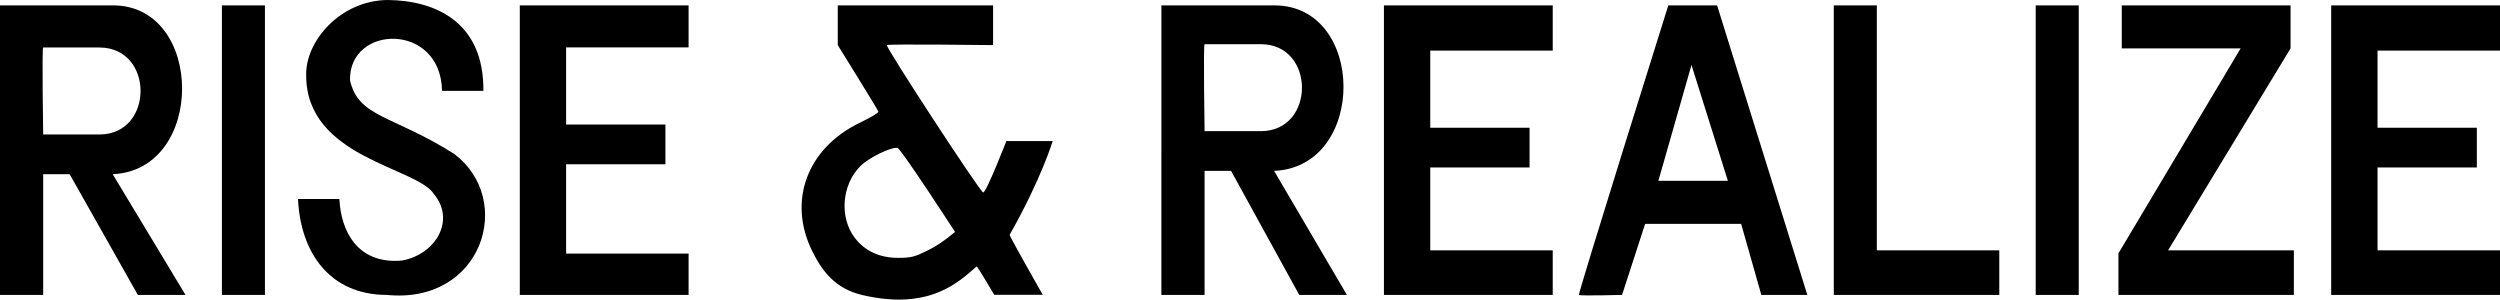
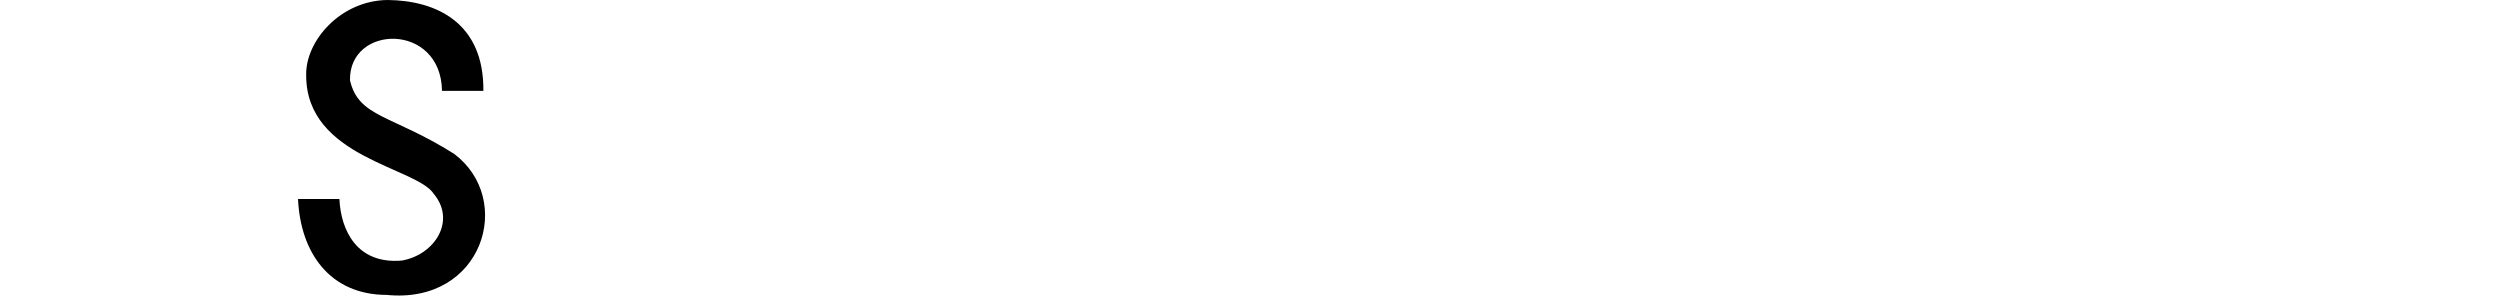
<svg xmlns="http://www.w3.org/2000/svg" xml:space="preserve" width="755.325mm" height="90.52mm" viewBox="0 0 755.325 90.52">
-   <path d="M-812.002-64.442v-339.402H395.31V274.96H-812.002zM-365.6 78.162c4.01-.898 8.365-4.184 9.882-7.455 2.584-5.574 1.556-11.9-2.593-15.96-1.568-1.533-2.819-2.292-8.402-5.098-7.923-3.983-9.569-5.032-10.57-6.742-1.454-2.48-.768-6.279 1.437-7.96 1.529-1.167 2.651-1.517 4.883-1.524 3.388-.012 5.778 1.405 7.353 4.36.53.994.965 2.134.968 2.534.003.4.108.889.233 1.087.267.418 6.81.658 7.434.273.452-.28.349-1.296-.406-3.998-3.001-10.737-16.401-14.842-25.652-7.858-5.123 3.868-6.57 11.887-3.123 17.297 1.955 3.066 4.02 4.544 11.942 8.545 8.066 4.074 9.129 4.89 9.884 7.587.933 3.333-1.289 7.073-4.919 8.279-5.764 1.914-11.802-2.16-12.55-8.47-.22-1.87-.305-1.903-4.561-1.778l-3.08.09-.095 1.31c-.235 3.258 2.006 8.538 4.85 11.428 2.118 2.15 5.443 3.907 8.228 4.346 2.093.33 6.77.175 8.857-.293zm89.796-.024c2.003-.47 6.158-2.492 7.447-3.624.612-.538 1.253-.978 1.423-.978.17 0 .886.956 1.592 2.125 1.475 2.44 1.388 2.407 6.38 2.486 1.992.031 3.202-.074 3.335-.29.19-.308-5.138-9.06-5.743-9.434-.506-.313-.242-1.42.646-2.71 1.772-2.575 6.489-12.675 6.489-13.893 0-.382-.66-.459-3.957-.459h-3.957l-1.29 3.311c-1.574 4.04-2.232 5.385-2.714 5.542-.203.065-.741-.479-1.196-1.21-.929-1.492-14.593-22.82-15.056-23.5-.164-.24-.212-.522-.107-.627.104-.104 4.257-.215 9.229-.246l9.038-.055.087-3.622.087-3.622-13.793.08-13.792.08-.086 3.397-.087 3.398 2.357 3.686a617.047 617.047 0 0 0 3.706 5.73c1.455 2.205 1.62 2.73.858 2.73-.27 0-1.76.651-3.311 1.446-5.41 2.773-9.003 7.448-9.745 12.68-.63 4.447.53 9.349 2.973 12.56 1.941 2.55 5.907 4.752 9.634 5.348 2.018.322 7.596.13 9.553-.329zm-8.354-6.808c-2.275-.77-4.291-2.565-5.207-4.635-1.077-2.434-1.021-5.99.131-8.346.47-.96 1.465-2.274 2.236-2.953 1.453-1.28 5.73-3.268 6.44-2.995.228.087 1.08 1.213 1.896 2.503a746.84 746.84 0 0 0 4.625 7.152c1.826 2.794 3.052 4.965 2.925 5.18-.66 1.132-4.131 3.372-6.469 4.176-2.091.72-4.29.692-6.577-.082zm-148.499 6.497c.278 0 .23-20.24.306-20.537.111-.427 3.597-.211 3.876 0 .278.212 12.344 20.537 12.55 20.537h8.692c.35 0-11.457-19.457-12.114-19.863-.153-.094-.278-.427-.278-.74 0-.433.498-.718 2.116-1.21 6.164-1.872 9.721-6.894 9.73-13.738.004-1.525-.187-3.465-.42-4.312-1.426-5.164-5.063-9.125-10.39-10.472-2.223-.563-21.825 0-21.825 0l-.157 50.335zm.382-28.058c-.013-.225-.022-15.193-.022-15.193s11.378-.63 12.555 0c2.696 1.442 3.874 4.255 3.874 7.7 0 2.693-.305 3.608-1.783 5.366-1.722 2.046-2.735 2.013-8.982 2.126-4.513.082-5.625.33-5.644 0zm38.749 28.135c.298-.189.383-5.6.388-24.71.003-13.459.006-24.786.003-25.172-.003-.699-.024-.702-3.93-.616l-3.927.086-.079 25.167-.079 25.168 3.16.1c1.736.054 3.366.126 3.62.16.254.033.633-.05.843-.182zm191.939-.223c.216-.216.08-.653-.432-1.383-1.82-2.599-11.87-18.915-11.87-19.272 0-.223.823-.628 1.875-.923 3.751-1.053 6.993-3.837 8.69-7.464.844-1.802.965-2.42 1.084-5.527.103-2.696.01-3.956-.404-5.488-1.005-3.712-3.54-6.741-7.158-8.558-3.072-1.542-4.637-1.718-15.252-1.723l-9.778-.005v50.528l3.927-.086 3.927-.086.08-10.148c.062-7.648.176-10.208.463-10.39.21-.133 1.015-.244 1.79-.246 1.071-.004 1.561.16 2.044.688.35.381 3.224 5.032 6.388 10.335 3.342 5.601 5.998 9.731 6.338 9.855.927.338 7.933.248 8.288-.107zm-25.099-27.943c-.082-.215-.113-3.714-.067-7.776l.083-7.386 4.773-.09c2.757-.051 5.36.054 6.16.25 1.99.486 3.534 1.61 4.526 3.298.774 1.317.864 1.758.863 4.242 0 3.097-.342 4.018-2.158 5.834-1.63 1.63-3.394 2.02-9.148 2.02-3.662 0-4.92-.098-5.032-.392zm61.201 27.72c.267-.43.311-5.581.054-6.25-.143-.374-1.803-.444-10.55-.444-7.82 0-10.51-.095-10.906-.385-.475-.347-.519-1.09-.444-7.622l.083-7.238 8.696-.082 8.696-.081.172-.689c.095-.378.132-1.935.082-3.46l-.09-2.772-8.445-.082c-5.677-.055-8.58-.195-8.86-.427-.331-.275-.4-1.656-.334-6.694l.083-6.348 10.599-.081c7.349-.056 10.728-.189 11.02-.431.32-.265.4-1.144.335-3.615l-.087-3.265h-29.875l-.079 25.082c-.046 14.81.036 25.153.202 25.255.154.095 6.835.136 14.848.09 11.07-.064 14.623-.174 14.8-.46zm12.349.313c.288-.22 1.183-2.7 2.083-5.77.868-2.962 1.724-5.56 1.902-5.775.245-.296 2.304-.39 8.607-.39h8.285l.284.694c.157.38.924 2.91 1.707 5.62a649.04 649.04 0 0 0 1.547 5.313c.092.283 1.237.385 4.326.385 3.874 0 4.184-.042 3.991-.539-.214-.554-10.52-33.276-13.724-43.572-.987-3.172-1.882-5.91-1.99-6.083-.263-.427-8.678-.424-8.942.004-.21.339-.298.614-6.775 21.24a6089.654 6089.654 0 0 1-6.517 20.635c-1.27 3.981-2.382 7.476-2.47 7.767-.143.474.202.538 3.339.627 1.923.054 3.575.128 3.67.164.094.036.4-.107.677-.319zm6.355-19.212c-.174-.21-.178-.635-.01-1.078.24-.63 1.298-4.145 5.159-17.13.79-2.655 1.21-3.12 1.531-1.694.29 1.288 4.312 15.014 5.152 17.582.49 1.502.624 2.298.398 2.372-.187.062-2.95.154-6.14.204-4.035.064-5.89-.014-6.09-.256zM-317.99 74.31v-3.538l-11.01-.08-11.01-.082-.083-7.622-.083-7.623h8.783c8.155 0 8.784-.039 8.797-.539.008-.296.09-1.284.183-2.194.093-.911.08-2.26-.032-2.999l-.2-1.342-8.683-.082-8.683-.082V34.884l10.934-.154 10.933-.154v-7.084l-15.014-.08-15.015-.08v50.516h30.183zm231.848.073-.087-3.465-10.7-.08-10.701-.082-.08-21.632-.078-21.632-3.927-.086-3.927-.086v50.528h29.587zm13.998-21.405c.045-13.678.031-25.047-.031-25.264-.086-.299-1.04-.373-3.947-.308l-3.833.086.02 24.947.02 25.178c0 .127 1.73.231 3.844.231h3.845l.082-24.87zM-34.4 74.383l-.087-3.465-10.857-.08c-9.67-.073-10.856-.135-10.856-.57 0-.268.785-1.756 1.746-3.307 3.552-5.734 18.712-30.883 19.264-31.958.47-.915.556-1.681.483-4.312l-.088-3.199-15.024-.08-15.025-.08.087 3.622.087 3.622 10.395.081c5.717.045 10.394.15 10.394.233 0 .084-2.956 5.037-6.569 11.007s-8.533 14.107-10.933 18.083l-4.365 7.23v3.114c0 1.712.092 3.206.205 3.319.113.113 7.186.205 15.718.205h15.512l-.087-3.465zm36.65 0-.087-3.465-10.933-.154-10.934-.154-.082-7.622-.083-7.623h17.555l.173-.693c.095-.381.133-1.94.083-3.465l-.09-2.772-8.778-.154-8.778-.154-.083-6.698c-.065-5.25.004-6.7.308-6.705.215-.003 5.167-.038 11.004-.077l10.613-.071.186-.924c.102-.508.107-2.102.012-3.542l-.173-2.618-15.014-.08-15.015-.08v50.516H2.337l-.087-3.465ZM-354.332.367c0-.093-.57-1.373-1.268-2.845-.697-1.472-34.977-74-35.155-74.22-.503-.616-.061-.841 4.004-2.037 19.758-5.811 34.55-17.945 43.21-35.447 3.52-7.112 5.842-15.199 6.813-23.715.5-4.393.496-14.894-.007-18.633-1.024-7.6-2.952-13.944-6.083-20.02-2.622-5.086-5.445-9.002-9.206-12.772-9.148-9.167-20.822-14.728-35.876-17.089-7.025-1.102-15.304-1.274-56.66-1.18l-39.257.089-.219.924c-.12.508-.432 2.518-.693 4.466-.44 3.274-28.216 202.659-28.216 202.659l56.485-.158s10.229-73.811 10.36-74.059c.298-.561 32.861 73.89 33.075 74.06.41.323 58.693.301 58.693-.023zm-84.697-116.554c-.86-.125-1.06-.28-.987-.77a2471.16 2471.16 0 0 0 2.183-15.396c2.76-19.748 4.123-28.663 4.439-29.052.27-.332 2.667-.385 12.671-.28 11.443.118 12.527.176 14.922.799 9.91 2.574 14.42 9.939 13.344 21.786-.861 9.49-6.425 17.287-14.799 20.74-4.658 1.92-6.731 2.162-19.3 2.25-6.267.044-11.88.01-12.473-.077zM-223.627.453c.421-.308.675-1.404 1.123-4.85.57-4.388 10.267-74.09 12.624-90.69 3.928-27.664 7.889-55.763 10.158-72.069a3071.9 3071.9 0 0 1 1.365-9.701c.255-1.779 1.025-7.323 1.71-12.32.686-4.997 1.533-11 1.883-13.34.35-2.34.566-4.437.48-4.66-.236-.617-55.984-.447-56.292.172-.22.443-.62 3.105-1.964 13.054-.435 3.219-1 7.238-1.257 8.932a292.163 292.163 0 0 0-.605 4.158c-.287 2.226-4.92 35.276-8.483 60.52a73456.595 73456.595 0 0 0-4.624 32.8c-.511 3.642-11.815 84.461-11.984 85.492-.168 1.03-.306 2.034-.306 2.231 0 .269 6.85.378 27.488.438 15.118.045 27.634.115 27.814.156.179.041.57-.104.87-.323zm117.283.131 29.779-.04.177-1.31c1.955-14.443 5.251-38.311 5.717-41.4.336-2.232.611-4.207.611-4.389 0-.235-10.101-.332-34.63-.332-19.197 0-34.704-.119-34.796-.267-.09-.146 1.34-2.26 3.18-4.696 1.839-2.437 8.558-11.43 14.93-19.984a72963.65 72963.65 0 0 1 19.397-26.025c4.296-5.759 14.109-18.925 21.806-29.258 7.698-10.333 16.684-22.391 19.968-26.795 3.859-5.174 6.054-8.39 6.205-9.086.129-.593.733-4.82 1.344-9.394 1.341-10.04 3.69-26.906 4.317-30.989.25-1.63.454-3.223.454-3.542 0-.565-1.672-.581-67.755-.675l-67.755-.096-.292.712c-.16.392-1.627 10.48-3.258 22.417-1.632 11.937-3.076 22.293-3.21 23.012-.135.72-.171 1.381-.081 1.471.09.09 15.871.164 35.069.164 28.043 0 34.905.077 34.905.392 0 .215-.396.874-.88 1.463-.484.589-19.856 26.364-43.049 57.279l-42.168 56.207-1.025 7.392a9145.77 9145.77 0 0 1-2.393 17.093 3720.84 3720.84 0 0 0-1.973 14.168c-.333 2.456-.689 4.915-.79 5.465l-.186 1 29.37.078c16.153.043 33.389.062 38.301.042 4.913-.02 22.332-.054 38.71-.077zM-289.26-5.77c.473-3.388 7.637-54.395 9.459-67.604.852-6.182 1.836-13.25 2.186-15.707.832-5.847 1.283-9.15 2.418-17.71.517-3.895 1.144-8.469 1.393-10.163.25-1.694 1.017-7.168 1.705-12.165a6109.69 6109.69 0 0 1 3.388-24.023c3.248-22.714 7.36-52.077 7.457-53.247l.087-1.042-28.181.02-28.18.022-.206.713c-.112.393-.418 2.377-.68 4.41-.262 2.033-2.012 14.506-3.89 27.719a10306.15 10306.15 0 0 0-4 28.334c-.7 5.176-3.21 23.34-3.85 27.873-.625 4.425-4.67 33.64-5.396 38.96-.323 2.372-11.084 79-11.084 79.33 0 .587.473.595 28.258.518l28.258-.078.858-6.16zM67.73.004c.089-.296.793-5.112 1.566-10.702s1.953-14.114 2.623-18.941c1.694-12.222 2.178-15.765 2.251-16.478.063-.612-.168-.617-38.435-.773-21.174-.086-38.55-.19-38.615-.23-.064-.041-.044-.733.044-1.538.198-1.82 3.163-22.642 3.76-26.41.242-1.524.534-3.672.649-4.773.115-1.101.347-2.175.515-2.387.24-.303 6.638-.385 30.124-.385 20.882 0 29.88-.1 30.023-.33.113-.182 1.58-9.918 3.26-21.636l3.243-22.615.19-1.31H8.7l.17-1.924c.37-4.157 3.997-28.743 4.294-29.105.249-.304 8.35-.385 38.622-.385 21.069 0 38.308-.104 38.31-.231 0-.127.422-3.28.935-7.007 3.905-28.37 5.252-38.334 5.31-39.268l.065-1.078-66.634.033c-52.335.026-66.684.114-66.867.411-.13.208-.312 1.302-.407 2.431-.095 1.129-2.752 20.208-5.904 42.399-3.152 22.19-6.07 42.772-6.484 45.736l-2.92 20.943a43440.4 43440.4 0 0 1-2.77 19.865c-.333 2.372-1.166 8.4-1.852 13.398a2684.26 2684.26 0 0 1-1.847 13.243c-.33 2.287-1.154 8.177-1.831 13.09-.677 4.912-2.067 14.903-3.09 22.2-1.02 7.3-1.855 13.502-1.855 13.783 0 .477 4.674.513 66.812.513 63.364 0 66.82-.027 66.973-.539z" style="fill:none;stroke-width:.308" transform="translate(812.244 446.707)" />
-   <path d="M-431.783 163.421h34.045c27.78-.148 28.149 49.81 0 51l22 36.474h-14.398l-20.602-36.474h-8v36.475h-13.045Zm30.045 12.723h-17c-.418 0 0 26.277 0 26.277h17c16.568 0 16.561-26.277 0-26.277zm320.849-12.722h34.046c27.78-.149 28.148 48.808 0 50l22 37.473h-14.399l-20.601-37.473h-8v37.474H-80.89zm30.046 11.723h-17c-.418 0 0 26.277 0 26.277h17c16.568 0 16.56-26.277 0-26.277zm-313.895-11.724h13v87.475h-13zm90 0h51v12.694h-37v23.306h30v12h-30v27h37v12.474h-51zm261.082 0h51v13.658h-37v23.306h30v12h-30v25.036h37v13.474h-51zm286.198 0h51v13.658h-37v23.306h30v12h-30v25.036h37v13.474h-51zm-443.804 87.511c-8.12-1.907-12.093-7.134-15.12-13.26-7.494-15.165-1.565-31.117 14.428-38.819 3.054-1.47 5.563-2.952 5.576-3.291.014-.34-12.292-20.14-12.292-20.14v-12h46.932v12s-32.116-.395-32.116 0c0 1.258 28.297 44.525 29.116 44.525.975 0 7-15.526 7-15.526h14s-3.484 11.559-13 28.307c-.166.292 10 18.13 10 18.13H-131.4s-4.989-8.468-5.302-8.577c-5.268 4.544-14.092 13.457-34.56 8.65zm19.518-13.362c3.143-1.504 5.868-3.49 8.51-5.706 0 0-16.368-25.244-17.404-25.39-2.005-.285-8.7 3-11.191 5.492-5.646 5.646-6.414 15.51-1.69 21.704 3.012 3.949 7.518 6.032 13.048 6.032 3.873 0 5.05-.287 8.727-2.132zm197.006 13.325c-.31-.503 27-87.474 27-87.474h14.74l27.26 87.474h-13.896l-6.104-21.474h-29l-6.971 21.474s-12.814.348-13.029 0zm45-34.474-11-35-10 35zm32-53h13v74h37v13.474h-50zm61 0h13v87.474h-13zm25 87.474v-12.561l36.916-61.913h-35.916v-13h51v13l-37 61h38v13.474z" style="fill:#000;stroke-width:.617" transform="translate(431.783 -161.794)" />
  <path d="M-314.695 161.794c-14.247.15-24.82 12.417-24.582 22.701-.083 25.017 33.31 27.726 38.577 35.903 6.777 8.18.25 18.371-9.663 20.116-13.512 1.176-18.437-9.019-18.875-18.593h-12.5c.718 16.193 9.597 28.945 26.78 28.974 29.01 2.905 38.793-28.795 20.365-42.628-18.925-11.894-28.825-10.908-31.447-22.21-.36-16.93 27.493-17.566 27.802 3.2h12.5c.204-20.527-14.115-27.325-28.957-27.463z" style="fill:#000;stroke-width:.221" transform="translate(431.783 -161.794)" />
</svg>